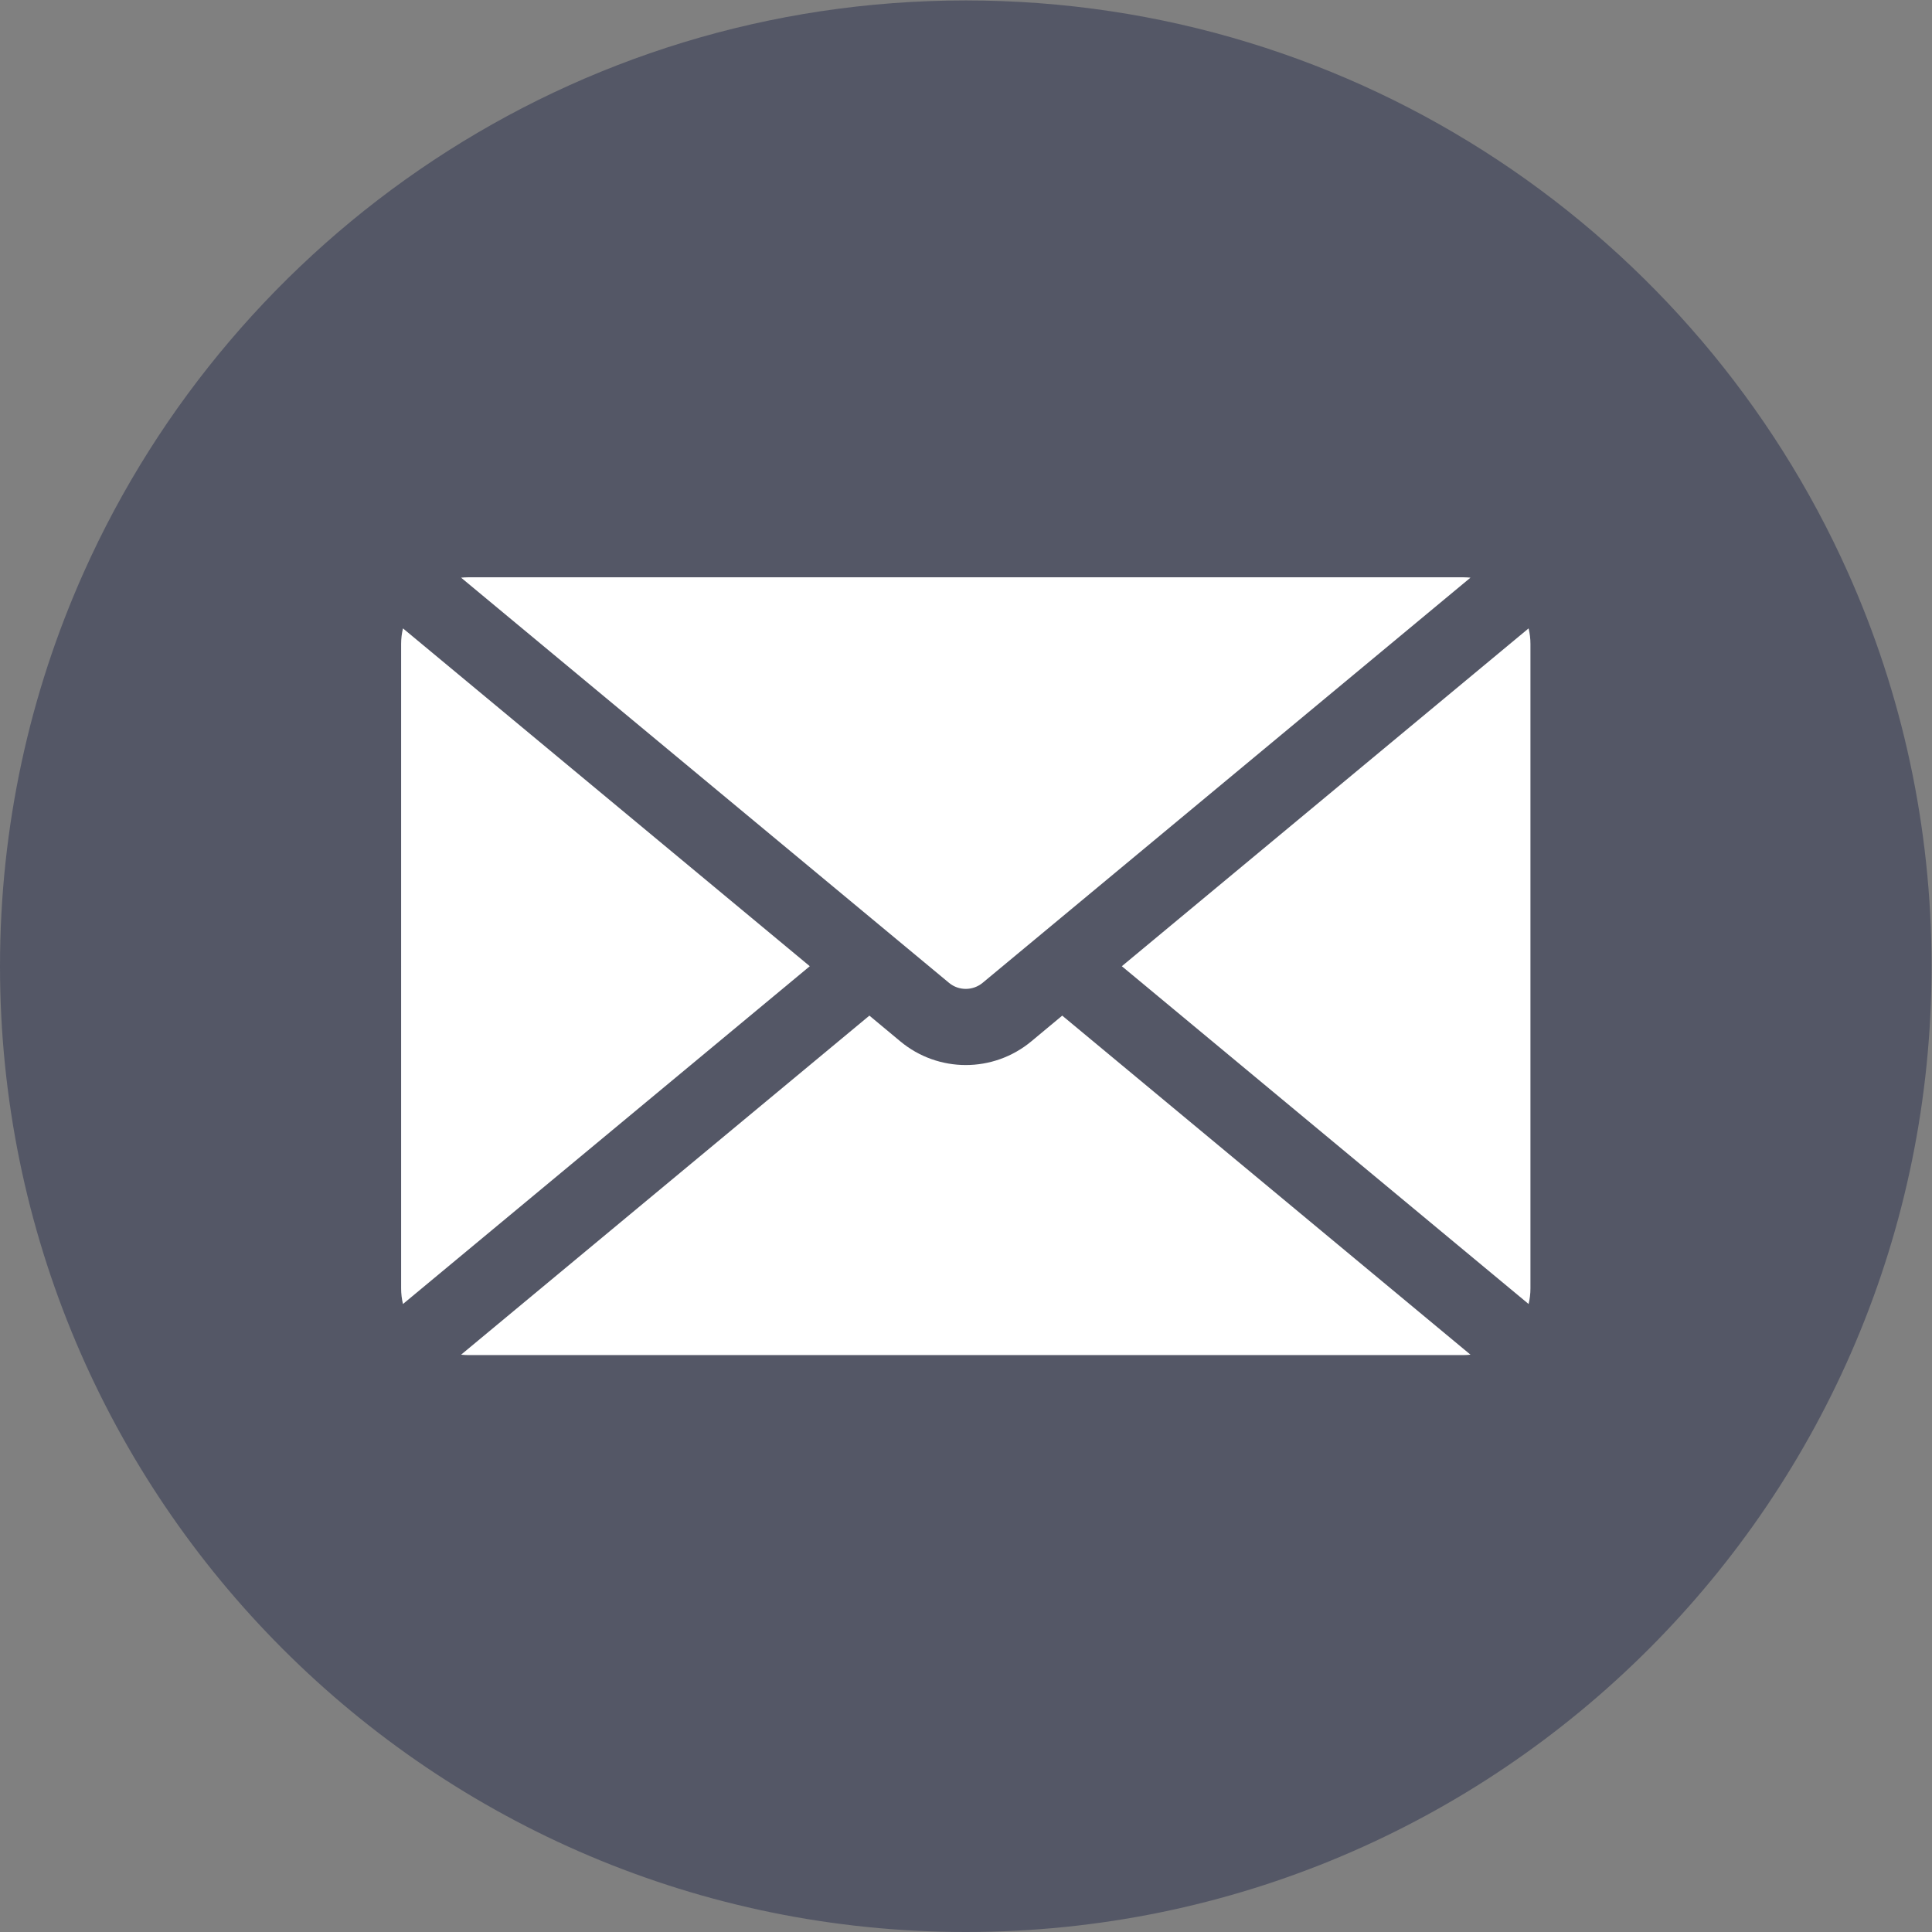
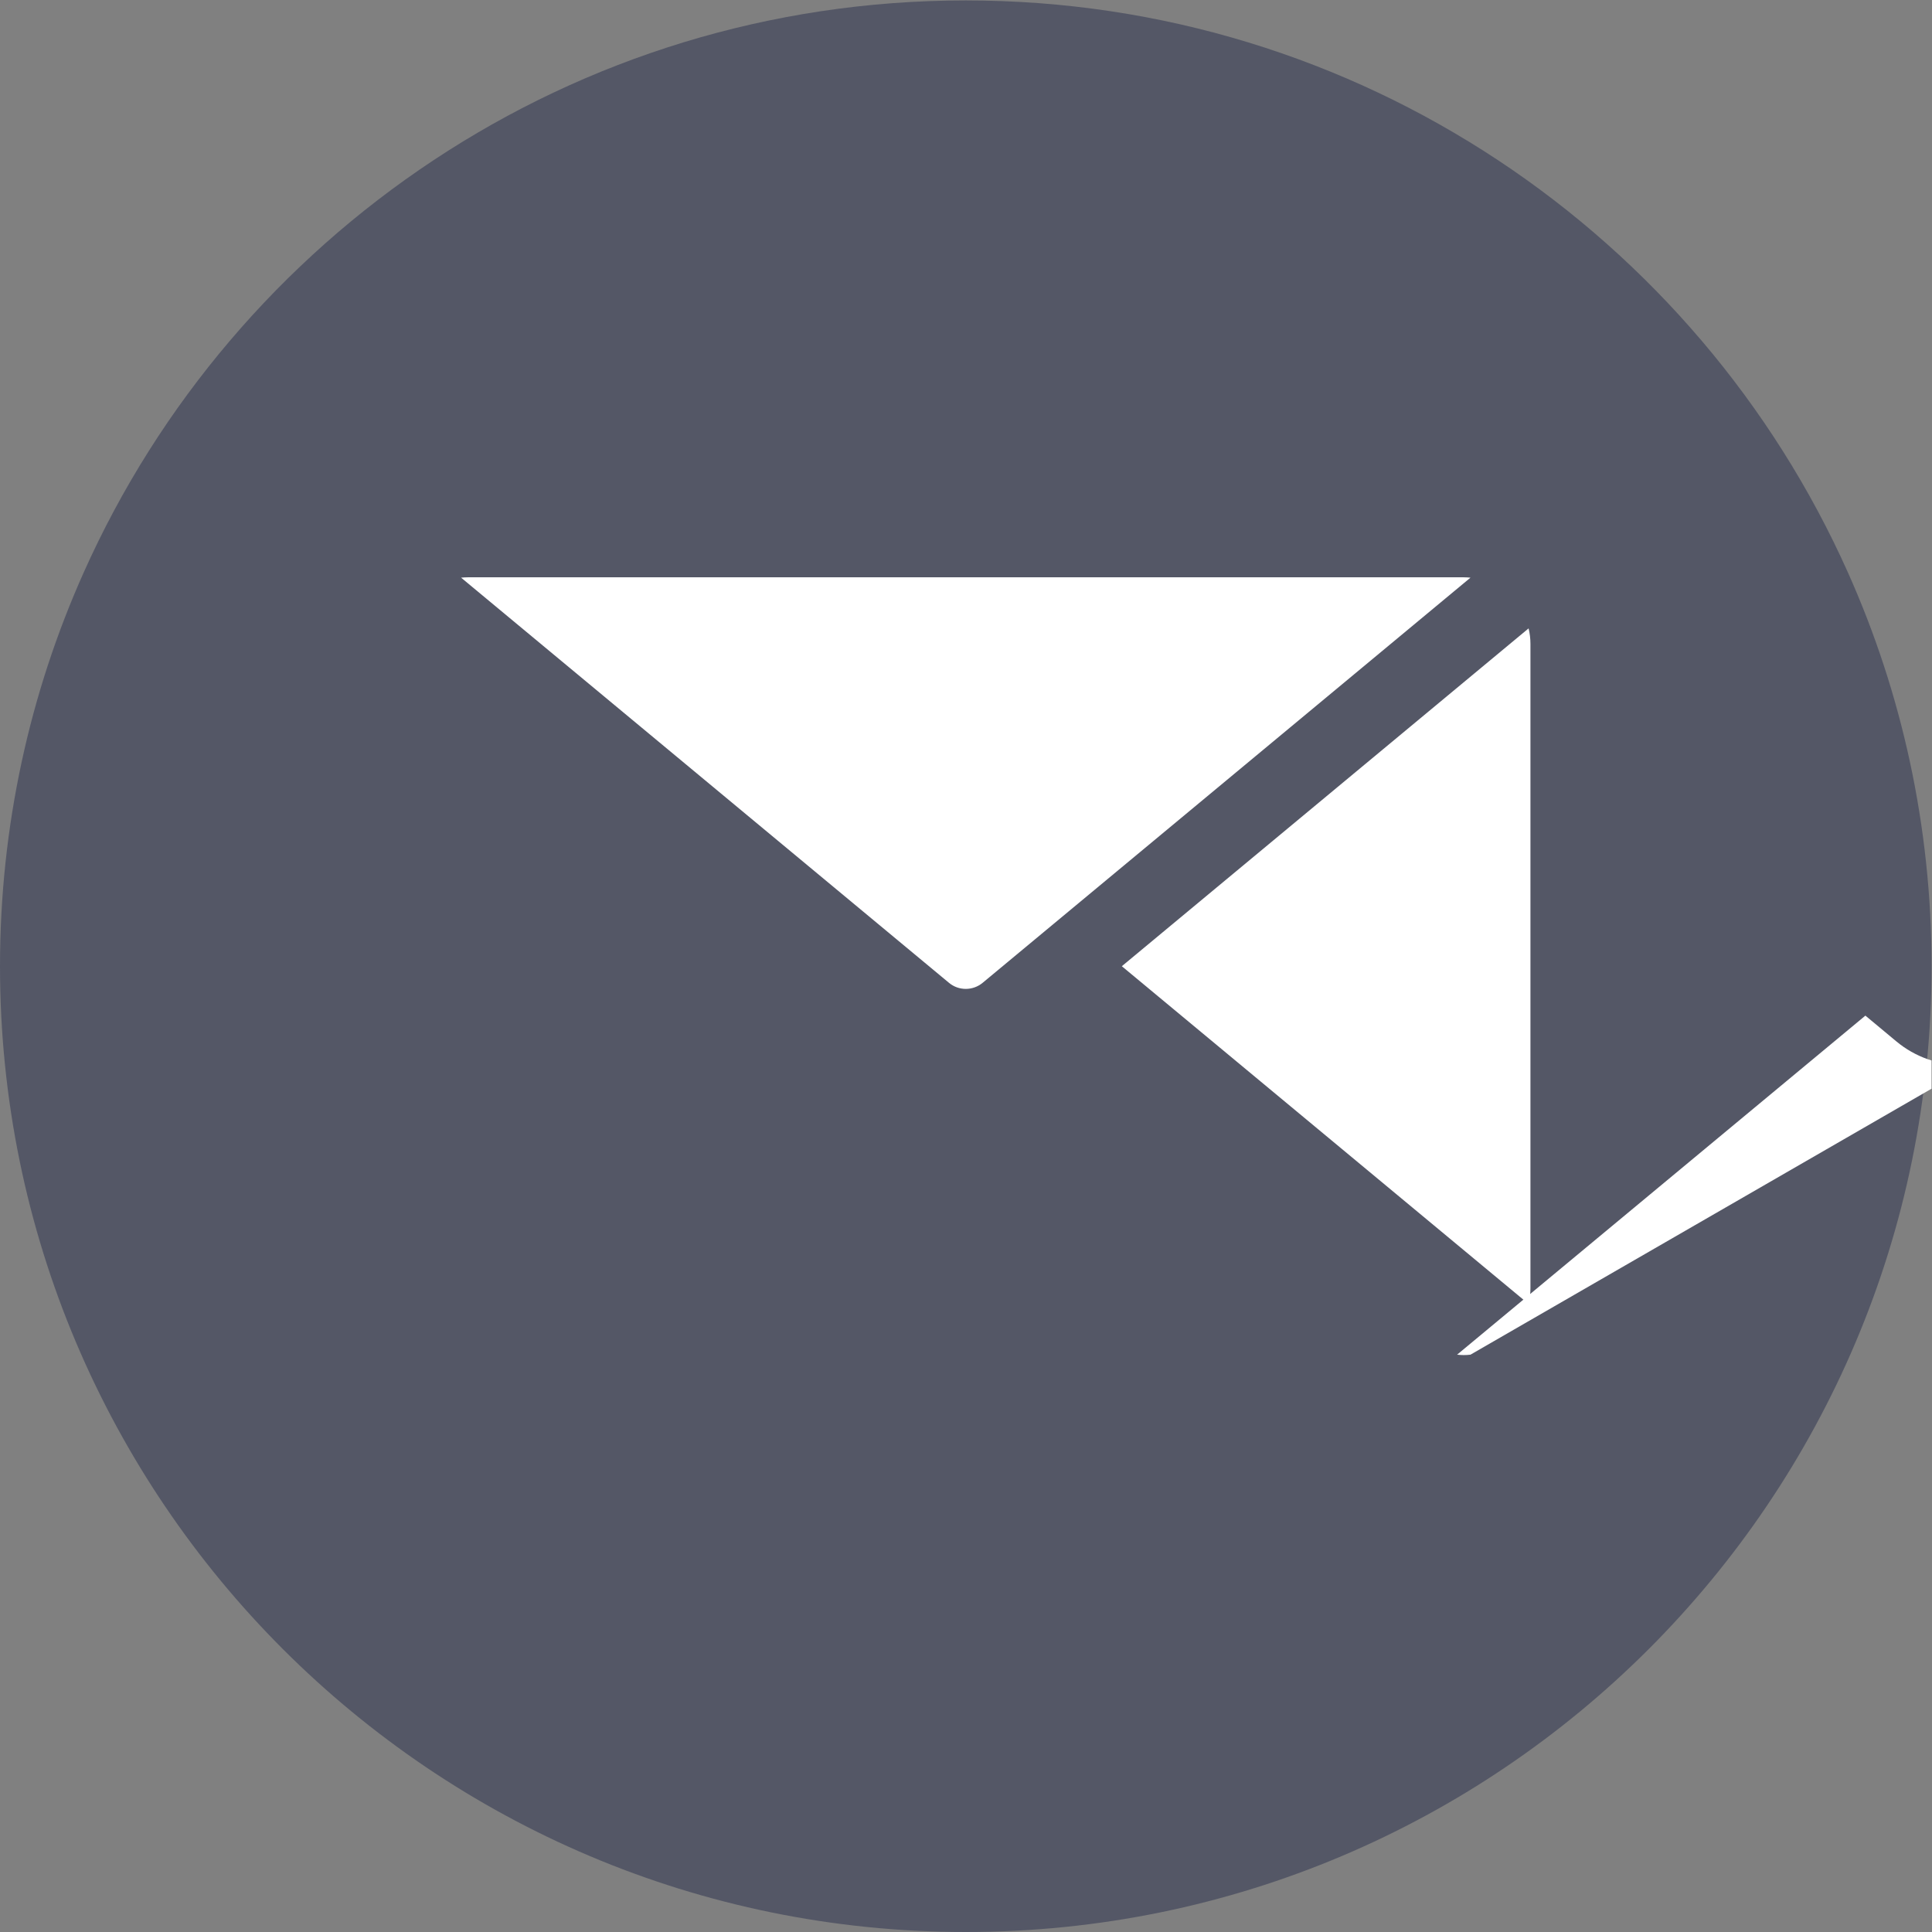
<svg xmlns="http://www.w3.org/2000/svg" xmlns:ns1="http://sodipodi.sourceforge.net/DTD/sodipodi-0.dtd" xmlns:ns2="http://www.inkscape.org/namespaces/inkscape" version="1.1" id="svg2" width="57.121" height="57.121" viewBox="0 0 57.121 57.121" ns1:docname="ico-envelope.ai">
  <rect x="0" y="0" width="57.121" height="57.121" fill="#808080" stroke="none" />
  <defs id="defs6">
    <clipPath clipPathUnits="userSpaceOnUse" id="clipPath16">
      <path d="M 0,42.841 H 42.841 V 0 H 0 Z" id="path14" />
    </clipPath>
  </defs>
  <ns1:namedview id="namedview4" pagecolor="#ffffff" bordercolor="#000000" borderopacity="0.25" ns2:showpageshadow="2" ns2:pageopacity="0.0" ns2:pagecheckerboard="0" ns2:deskcolor="#d1d1d1" />
  <g id="g8" ns2:groupmode="layer" ns2:label="ico-envelope" transform="matrix(1.333,0,0,-1.333,0,57.121)">
    <g id="g10">
      <g id="g12" clip-path="url(#clipPath16)">
        <g id="g18" transform="translate(42.842,21.421)">
          <path d="m 0,0 c 0,-11.829 -9.59,-21.421 -21.421,-21.421 -11.83,0 -21.421,9.592 -21.421,21.421 0,3.108 0.663,6.064 1.855,8.73 3.341,7.479 10.845,12.691 19.566,12.691 8.721,0 16.225,-5.212 19.567,-12.691 C -0.662,6.064 0,3.108 0,0" style="fill:#545766;fill-opacity:1;fill-rule:nonzero;stroke:none" id="path20" />
        </g>
        <g id="g22" transform="translate(17.961,21.421)">
-           <path d="m 0,0 -9.023,-7.492 c -0.027,0.11 -0.041,0.227 -0.041,0.346 V 7.146 c 0,0.12 0.014,0.236 0.041,0.347 z" style="fill:#ffffff;fill-opacity:1;fill-rule:nonzero;stroke:none" id="path24" />
-         </g>
+           </g>
        <g id="g26" transform="translate(32.615,12.805)">
-           <path d="m 0,0 c -0.049,-0.006 -0.099,-0.009 -0.148,-0.009 h -22.091 c -0.05,0 -0.099,0.003 -0.149,0.009 l 9.056,7.52 0.686,-0.571 c 0.42,-0.35 0.937,-0.525 1.452,-0.525 0.515,0 1.032,0.175 1.453,0.525 l 0.686,0.571 z" style="fill:#ffffff;fill-opacity:1;fill-rule:nonzero;stroke:none" id="path28" />
+           <path d="m 0,0 c -0.049,-0.006 -0.099,-0.009 -0.148,-0.009 c -0.05,0 -0.099,0.003 -0.149,0.009 l 9.056,7.52 0.686,-0.571 c 0.42,-0.35 0.937,-0.525 1.452,-0.525 0.515,0 1.032,0.175 1.453,0.525 l 0.686,0.571 z" style="fill:#ffffff;fill-opacity:1;fill-rule:nonzero;stroke:none" id="path28" />
        </g>
        <g id="g30" transform="translate(32.615,30.039)">
          <path d="m 0,0 -10.82,-8.986 c -0.217,-0.18 -0.532,-0.18 -0.747,0 L -22.388,0 c 0.049,0.004 0.098,0.008 0.149,0.008 h 22.09 C -0.098,0.008 -0.048,0.004 0,0" style="fill:#ffffff;fill-opacity:1;fill-rule:nonzero;stroke:none" id="path32" />
        </g>
        <g id="g34" transform="translate(33.945,28.567)">
          <path d="m 0,0 v -14.292 c 0,-0.119 -0.014,-0.236 -0.041,-0.346 l -9.022,7.492 9.022,7.493 C -0.014,0.236 0,0.12 0,0" style="fill:#ffffff;fill-opacity:1;fill-rule:nonzero;stroke:none" id="path36" />
        </g>
      </g>
    </g>
  </g>
</svg>